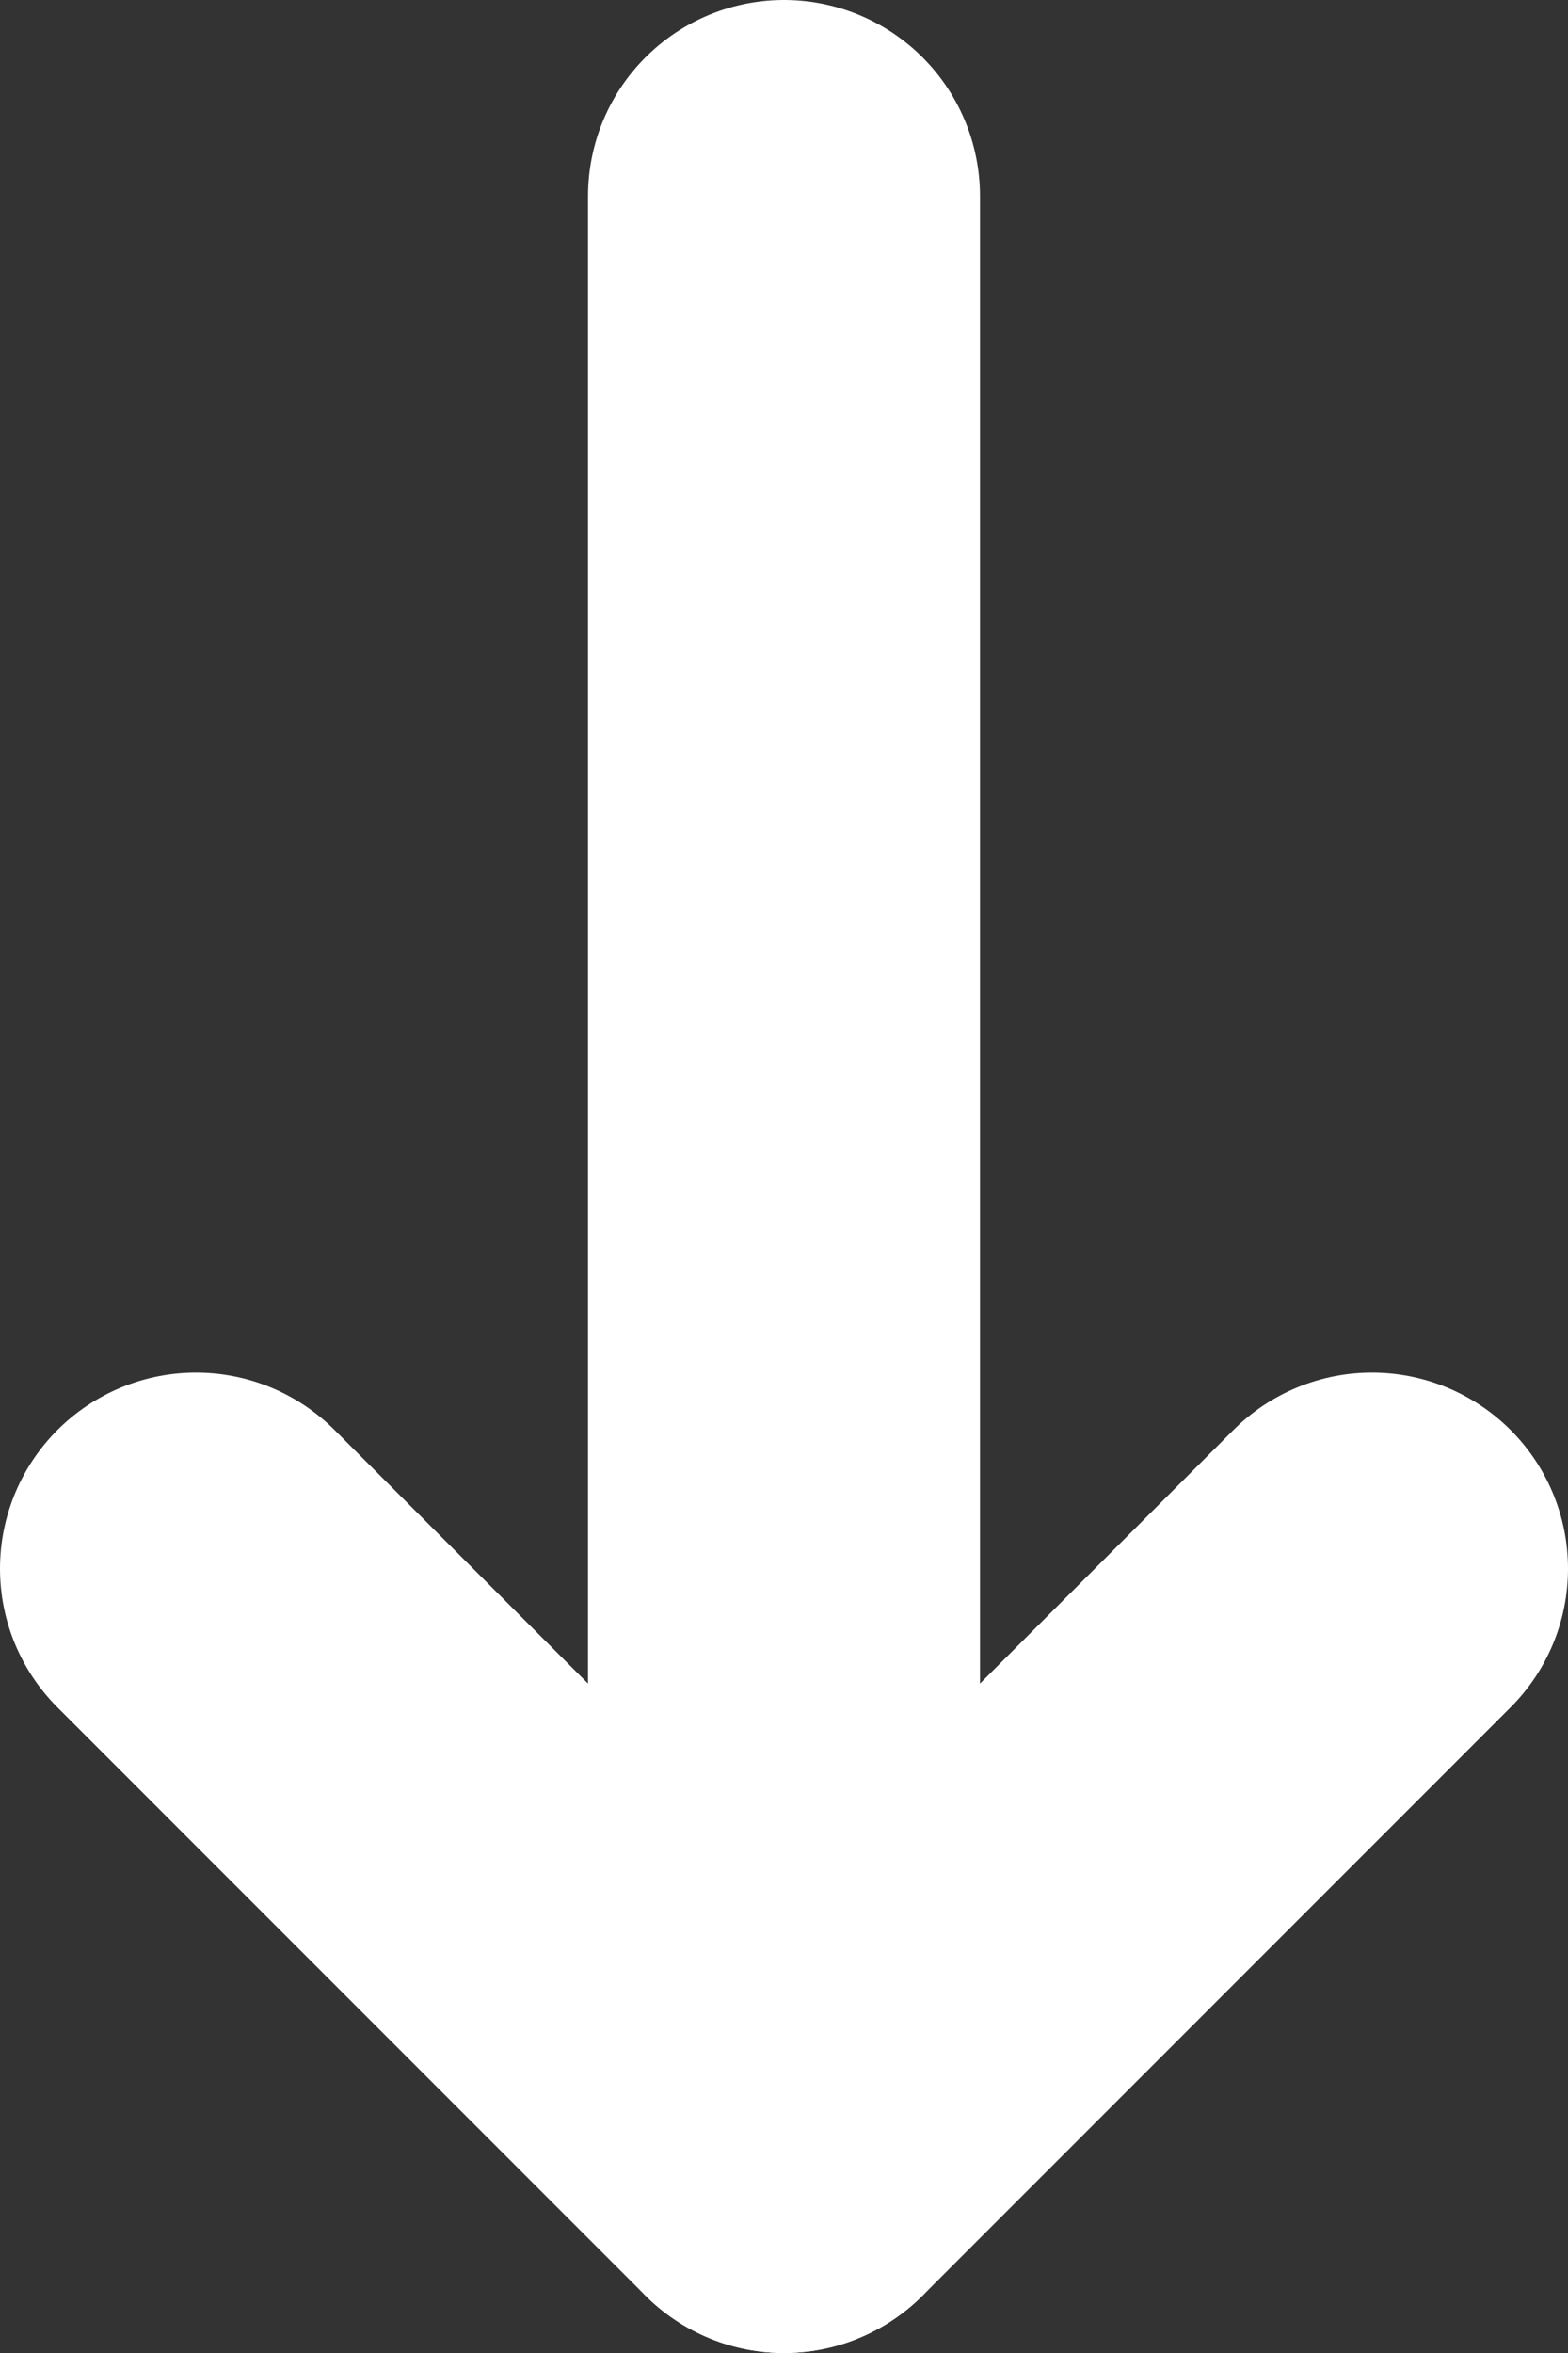
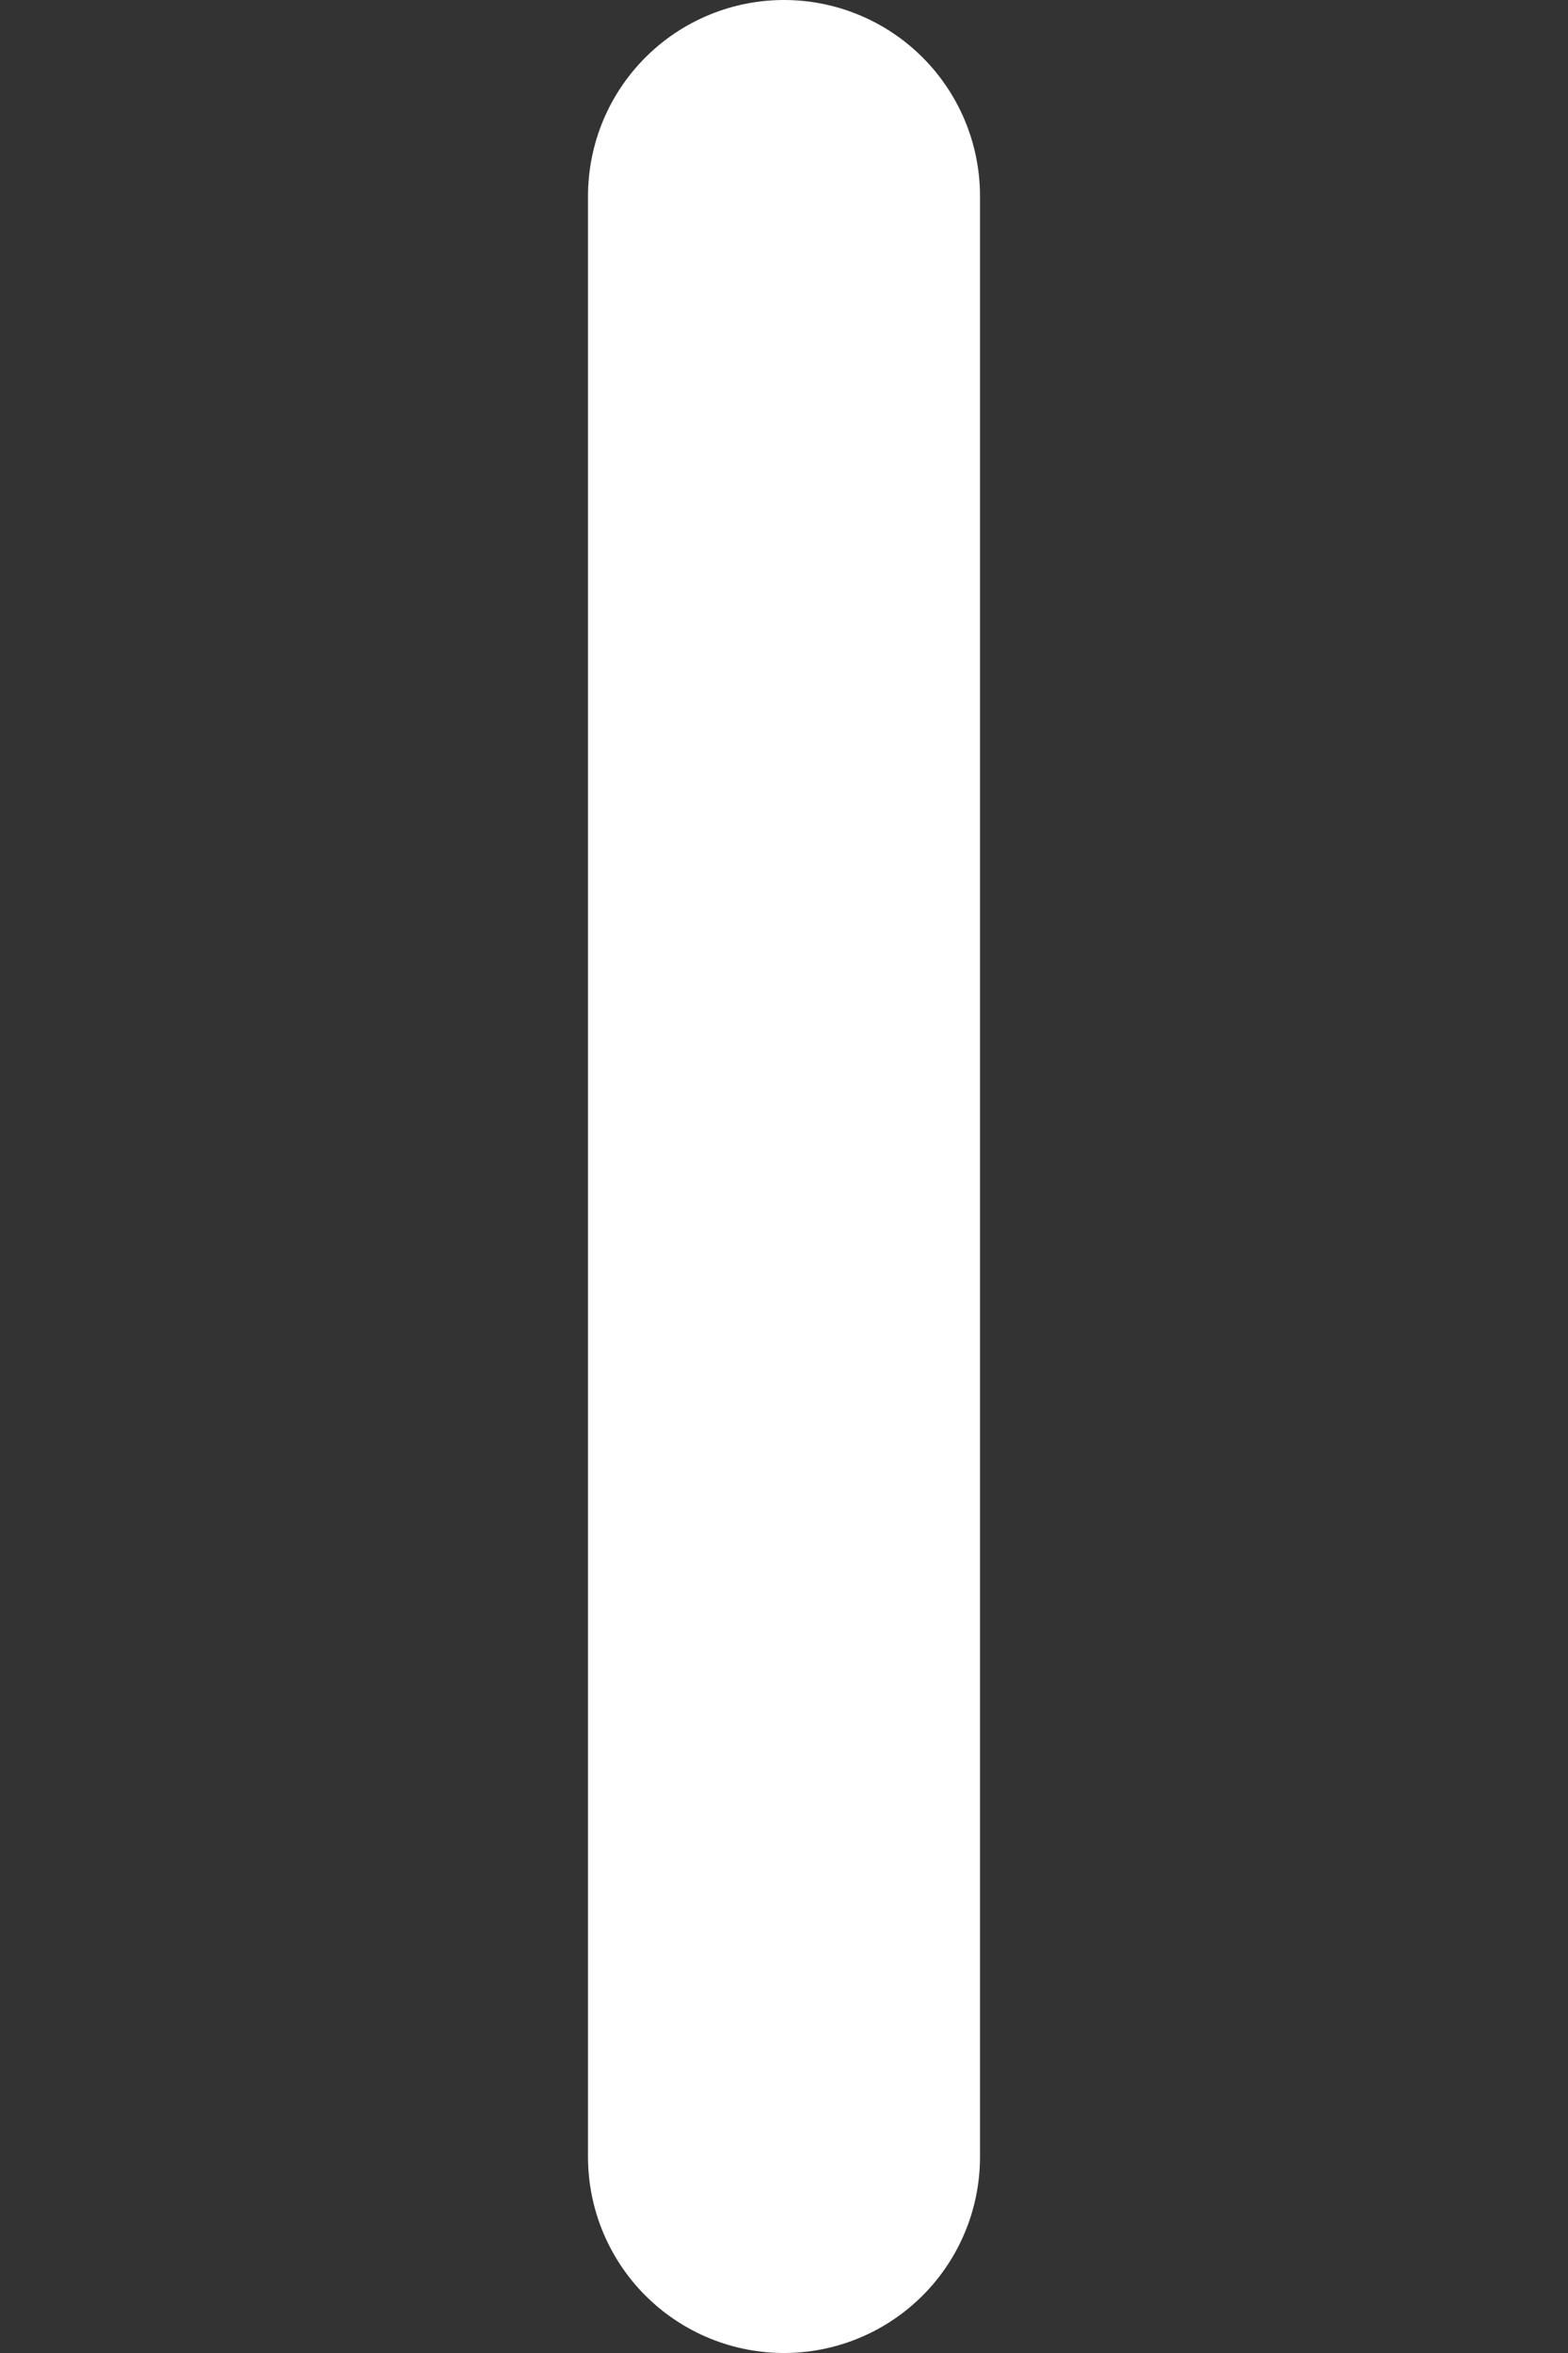
<svg xmlns="http://www.w3.org/2000/svg" width="8" height="12" viewBox="0 0 8 12" fill="none">
  <rect x="0" y="0" width="8" height="12" fill="#333333" stroke="none" />
  <g clip-path="url(#clip0_59_5)">
    <path d="M4 1V11" stroke="white" stroke-width="2" stroke-linecap="round" stroke-linejoin="round" />
-     <path d="M7 8L4 11L1 8" stroke="white" stroke-width="2" stroke-linecap="round" stroke-linejoin="round" />
  </g>
  <defs>
    <clipPath id="clip0_59_5">
      <rect width="8" height="12" fill="white" />
    </clipPath>
  </defs>
</svg>